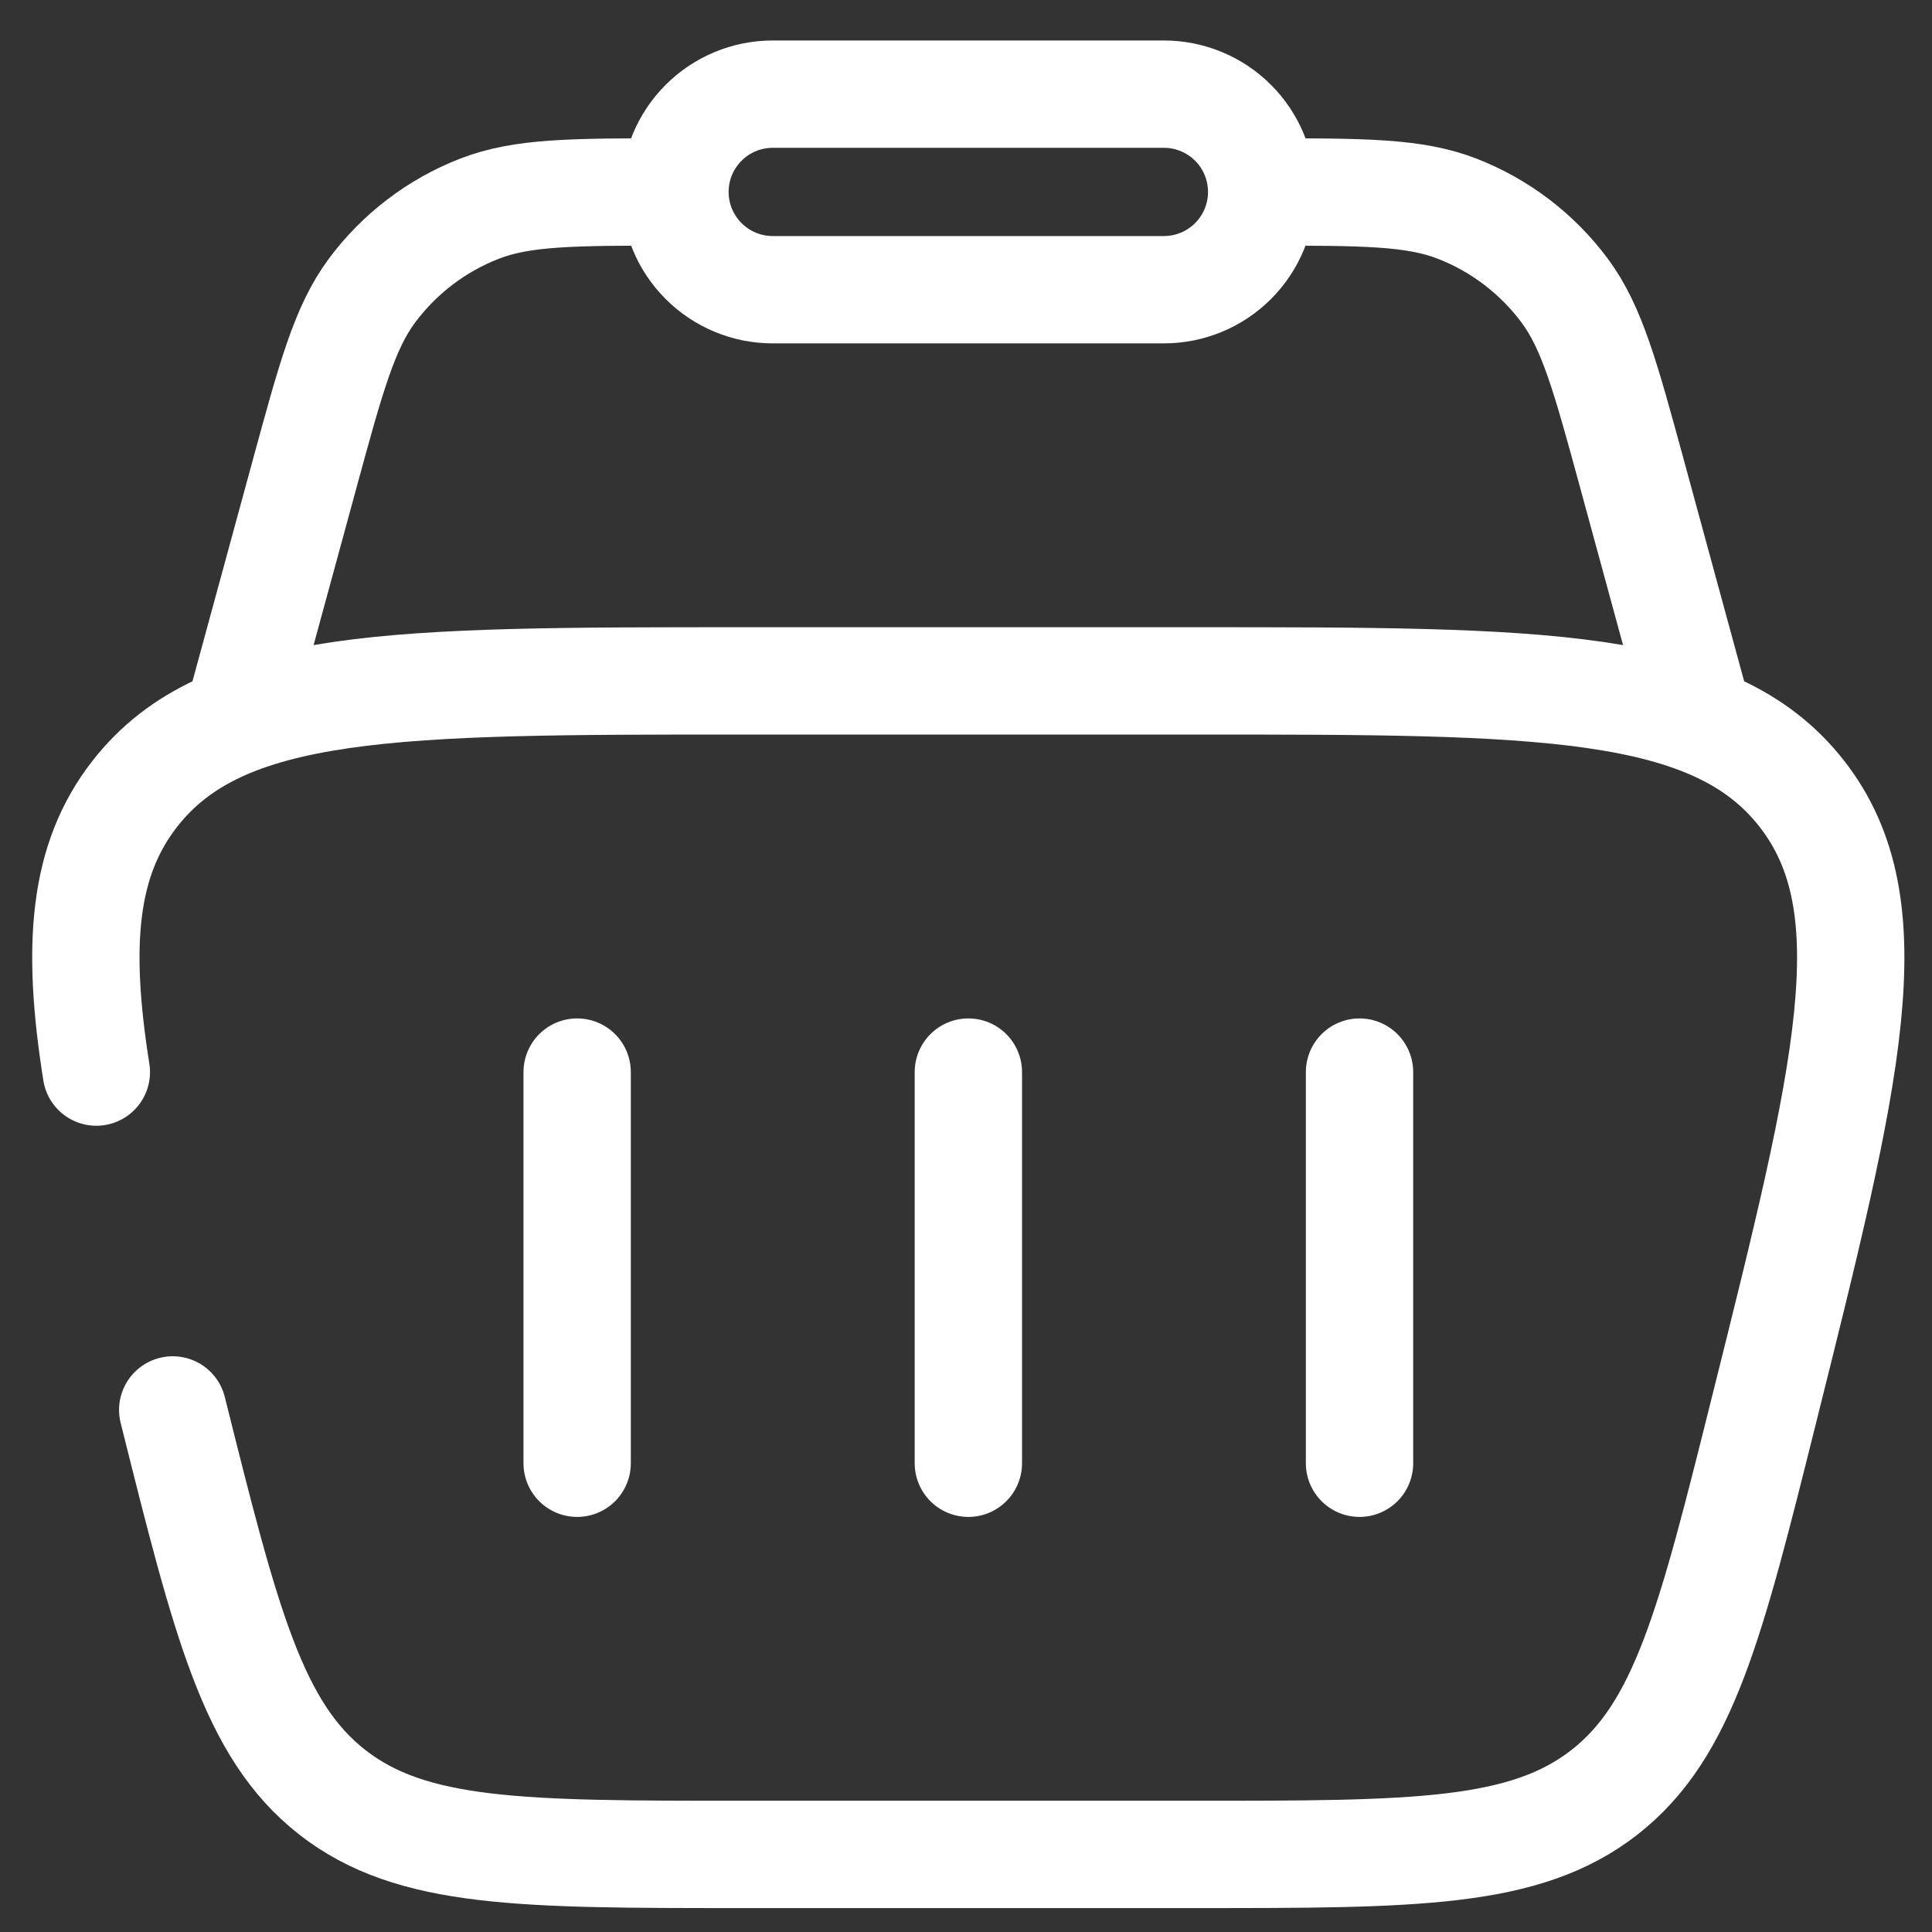
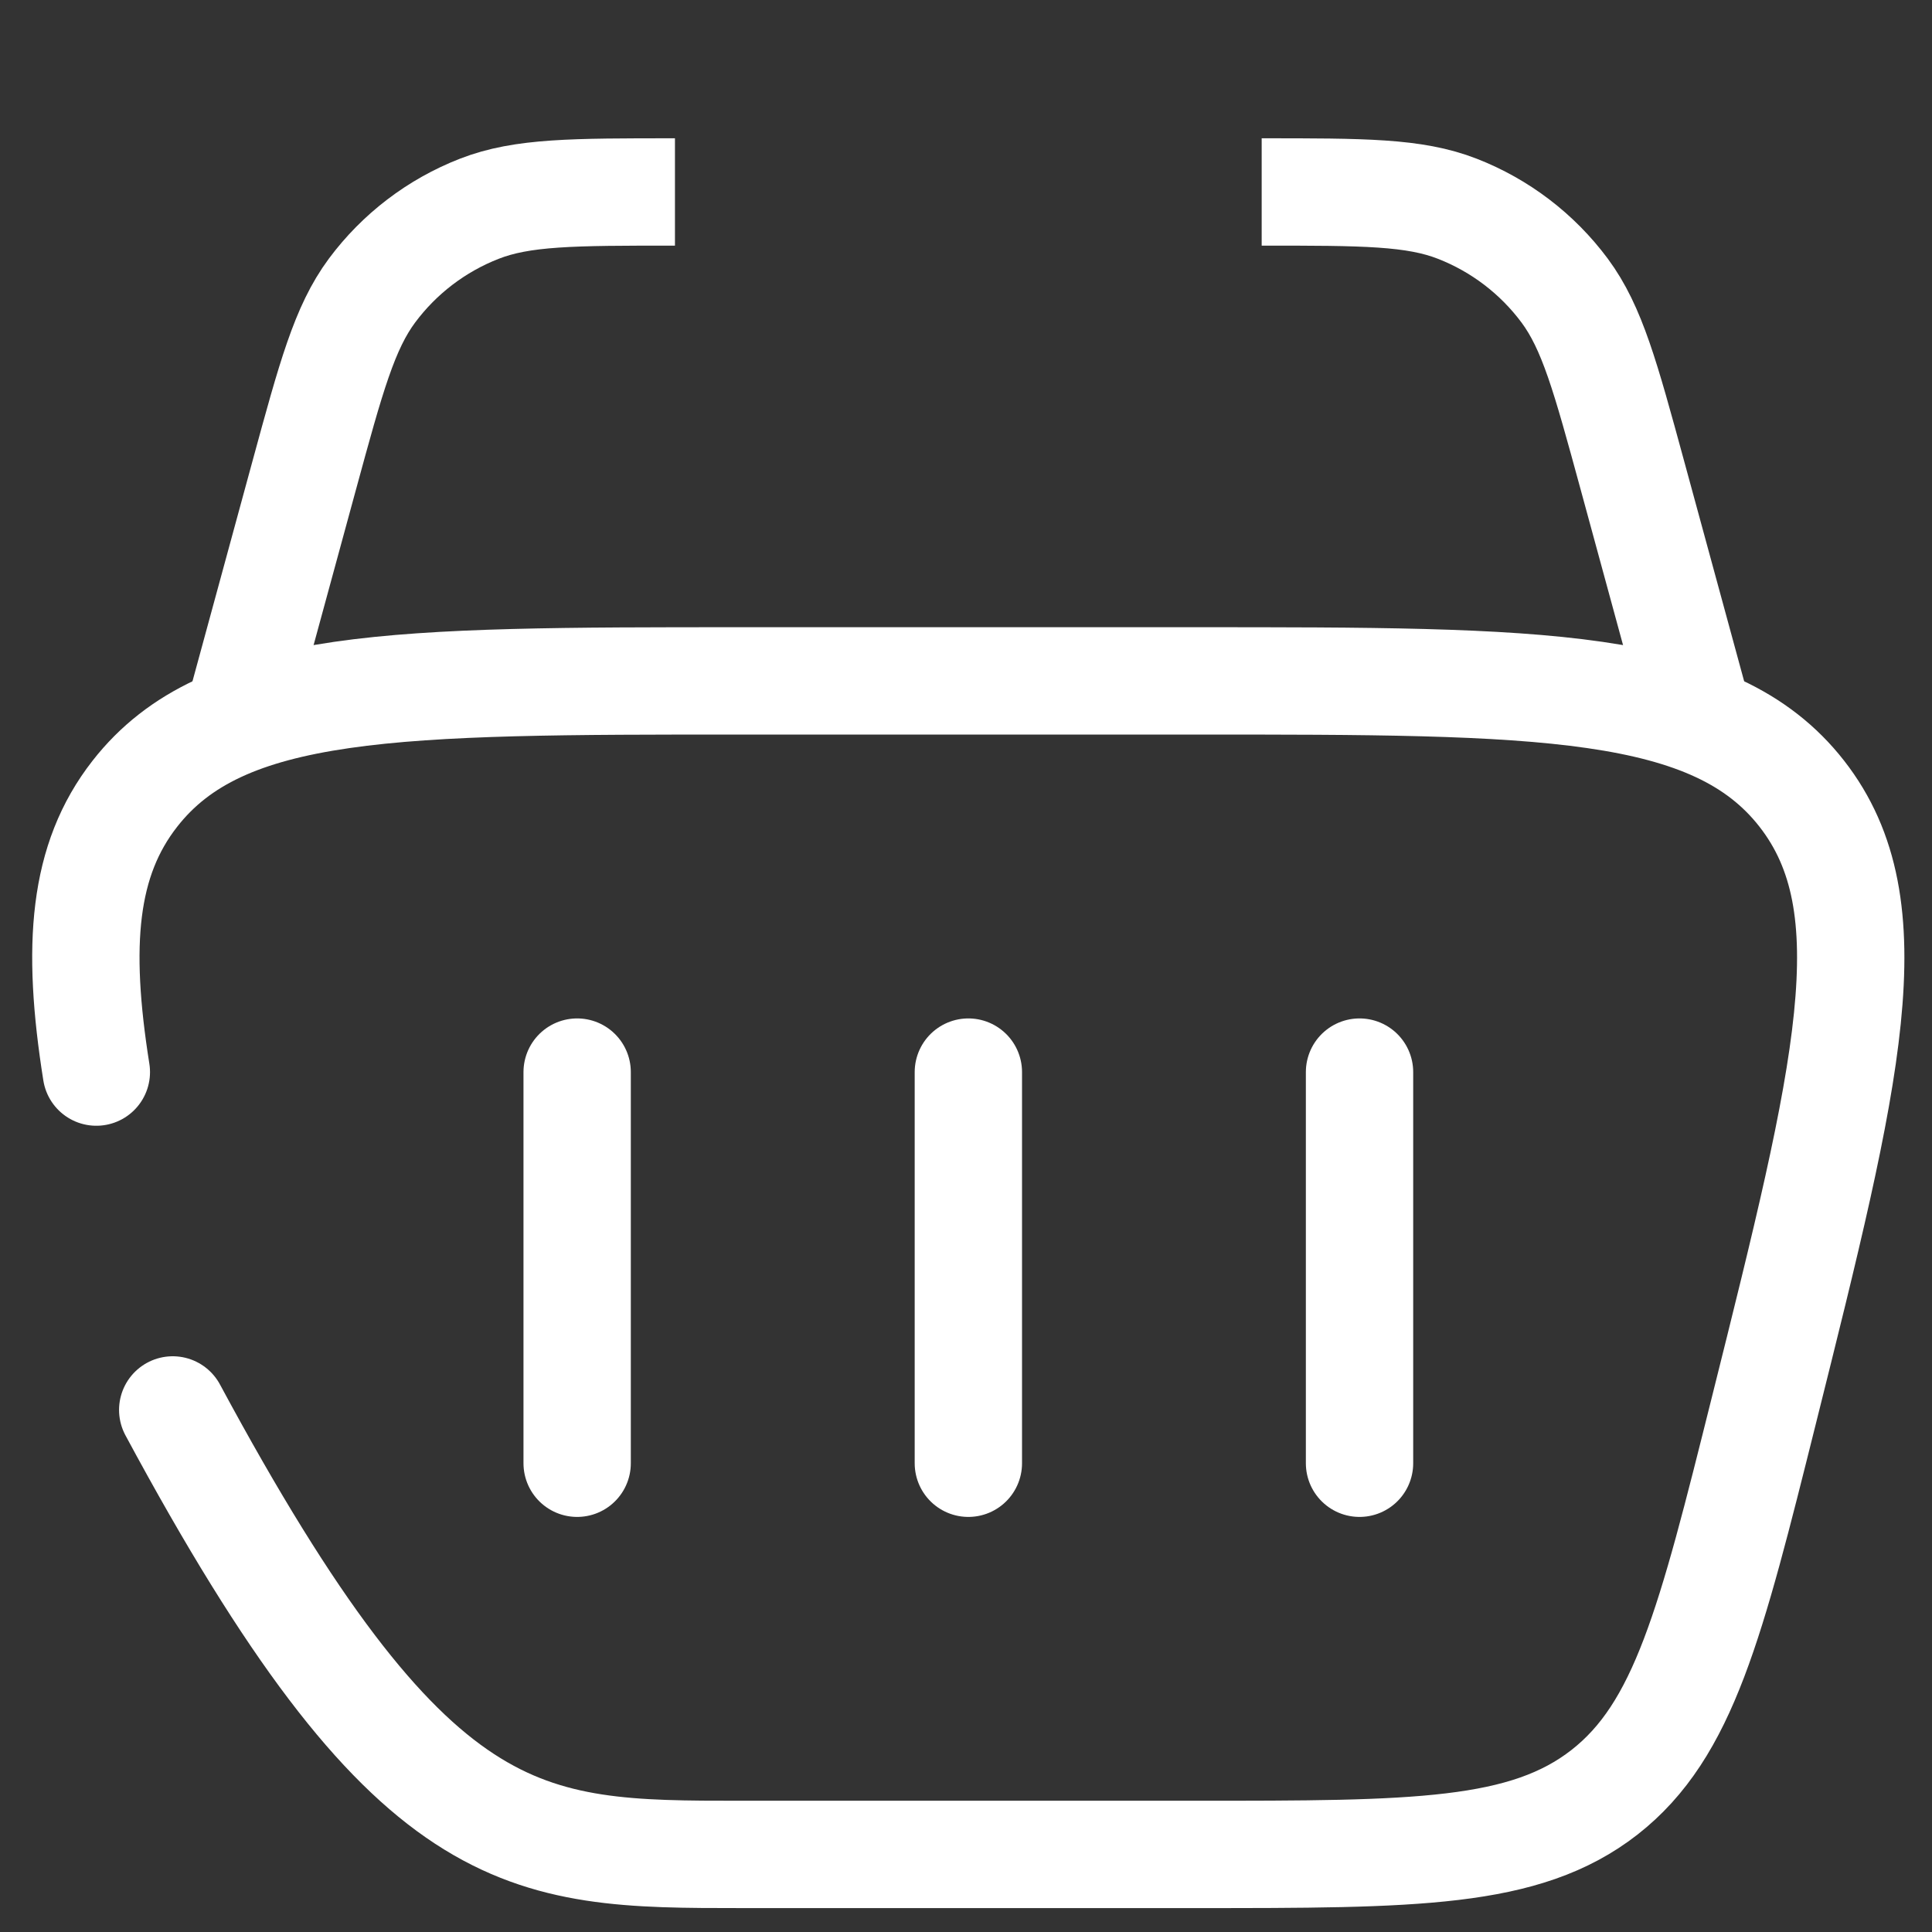
<svg xmlns="http://www.w3.org/2000/svg" width="45" height="45" viewBox="0 0 45 45" fill="none">
  <rect x="0" y="0" width="45" height="45" fill="#333333" stroke="none" />
  <path d="M39.637 16.998L38.02 11.065C37.396 8.776 37.084 7.632 36.444 6.769C35.806 5.911 34.939 5.25 33.943 4.862C32.941 4.471 31.756 4.471 29.387 4.471M5.471 16.998L7.088 11.065C7.712 8.776 8.024 7.632 8.664 6.769C9.302 5.911 10.169 5.25 11.165 4.862C12.167 4.471 13.352 4.471 15.721 4.471" stroke="white" stroke-width="2.5" />
-   <path d="M15.721 4.471C15.721 3.866 15.961 3.287 16.388 2.86C16.815 2.433 17.394 2.193 17.998 2.193H27.11C27.714 2.193 28.293 2.433 28.72 2.86C29.147 3.287 29.387 3.866 29.387 4.471C29.387 5.075 29.147 5.654 28.72 6.081C28.293 6.508 27.714 6.748 27.11 6.748H17.998C17.394 6.748 16.815 6.508 16.388 6.081C15.961 5.654 15.721 5.075 15.721 4.471Z" stroke="white" stroke-width="2.5" />
  <path d="M13.443 24.971V34.082M31.666 24.971V34.082M22.555 24.971V34.082" stroke="white" stroke-width="2.5" stroke-linecap="round" stroke-linejoin="round" />
-   <path d="M4.023 32.84C5.266 37.813 5.888 40.298 7.74 41.746C9.594 43.193 12.156 43.193 17.282 43.193H27.828C32.953 43.193 35.515 43.193 37.371 41.746C39.223 40.298 39.845 37.813 41.087 32.84C43.041 25.023 44.018 21.116 41.968 18.488C39.916 15.859 35.884 15.859 27.83 15.859H17.279C9.22 15.859 5.193 15.859 3.141 18.488C1.936 20.03 1.774 22.014 2.244 24.971" stroke="white" stroke-width="2.5" stroke-linecap="round" />
+   <path d="M4.023 32.84C9.594 43.193 12.156 43.193 17.282 43.193H27.828C32.953 43.193 35.515 43.193 37.371 41.746C39.223 40.298 39.845 37.813 41.087 32.84C43.041 25.023 44.018 21.116 41.968 18.488C39.916 15.859 35.884 15.859 27.83 15.859H17.279C9.22 15.859 5.193 15.859 3.141 18.488C1.936 20.03 1.774 22.014 2.244 24.971" stroke="white" stroke-width="2.5" stroke-linecap="round" />
</svg>